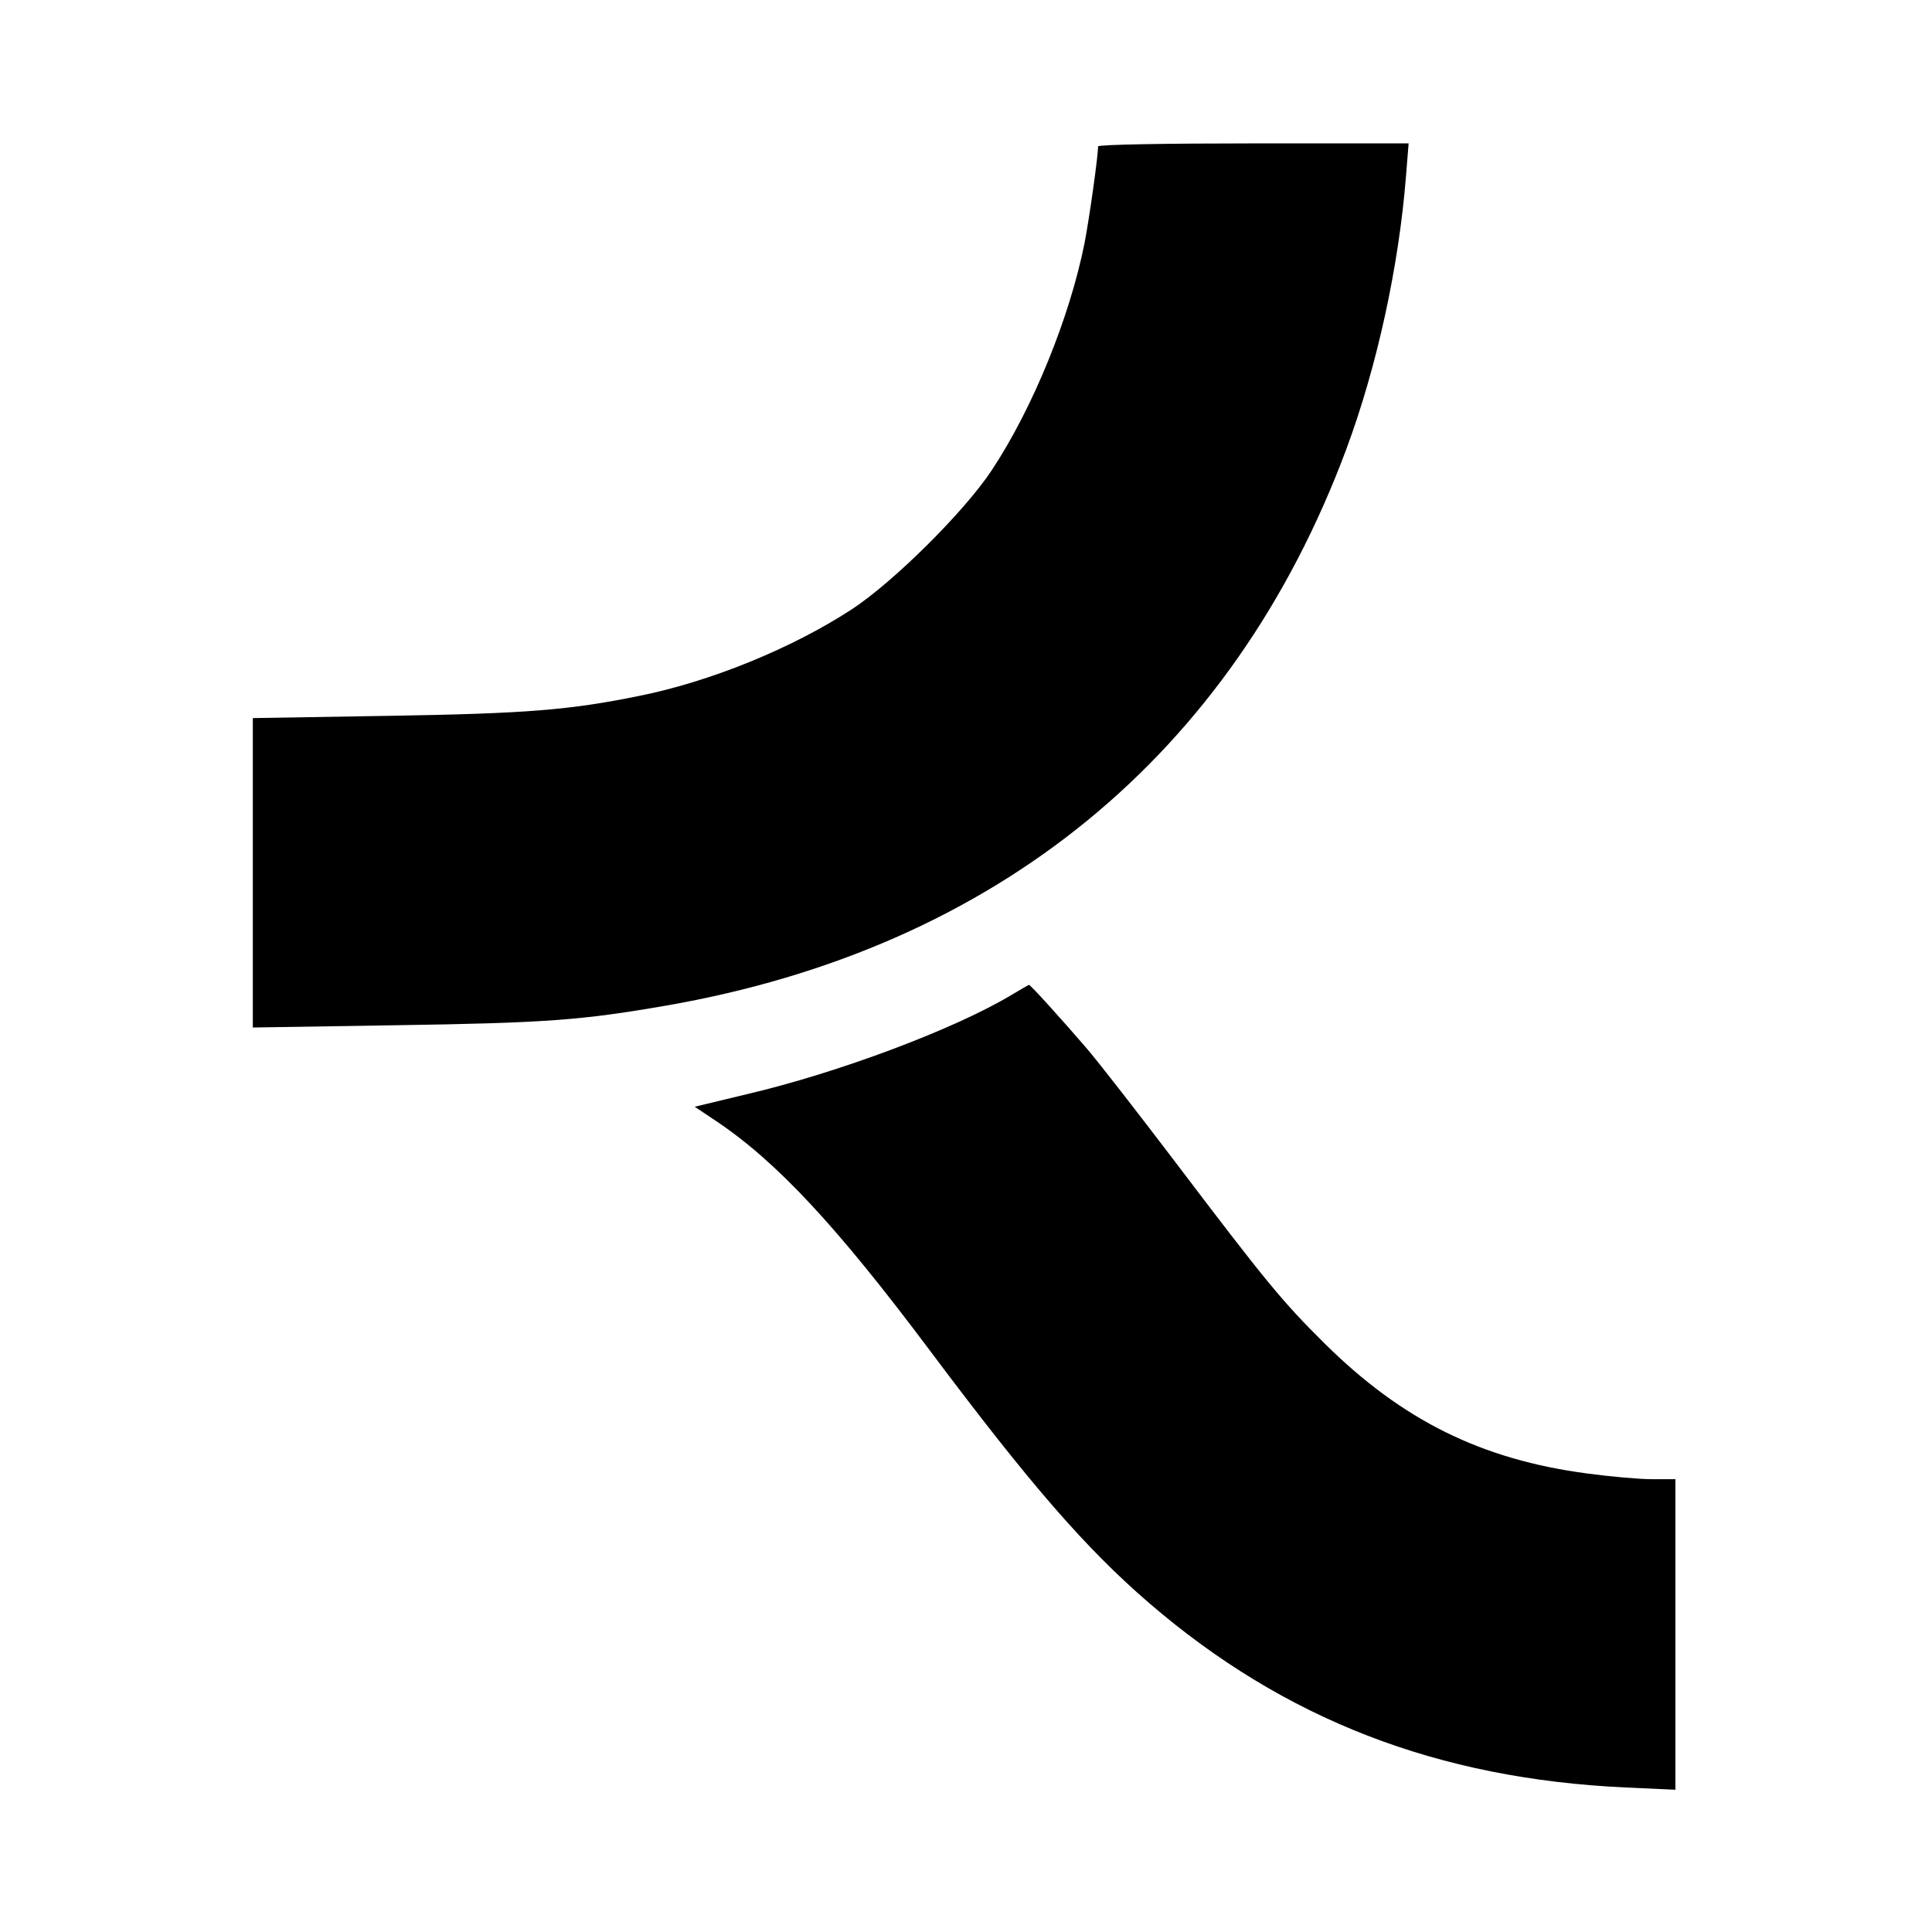
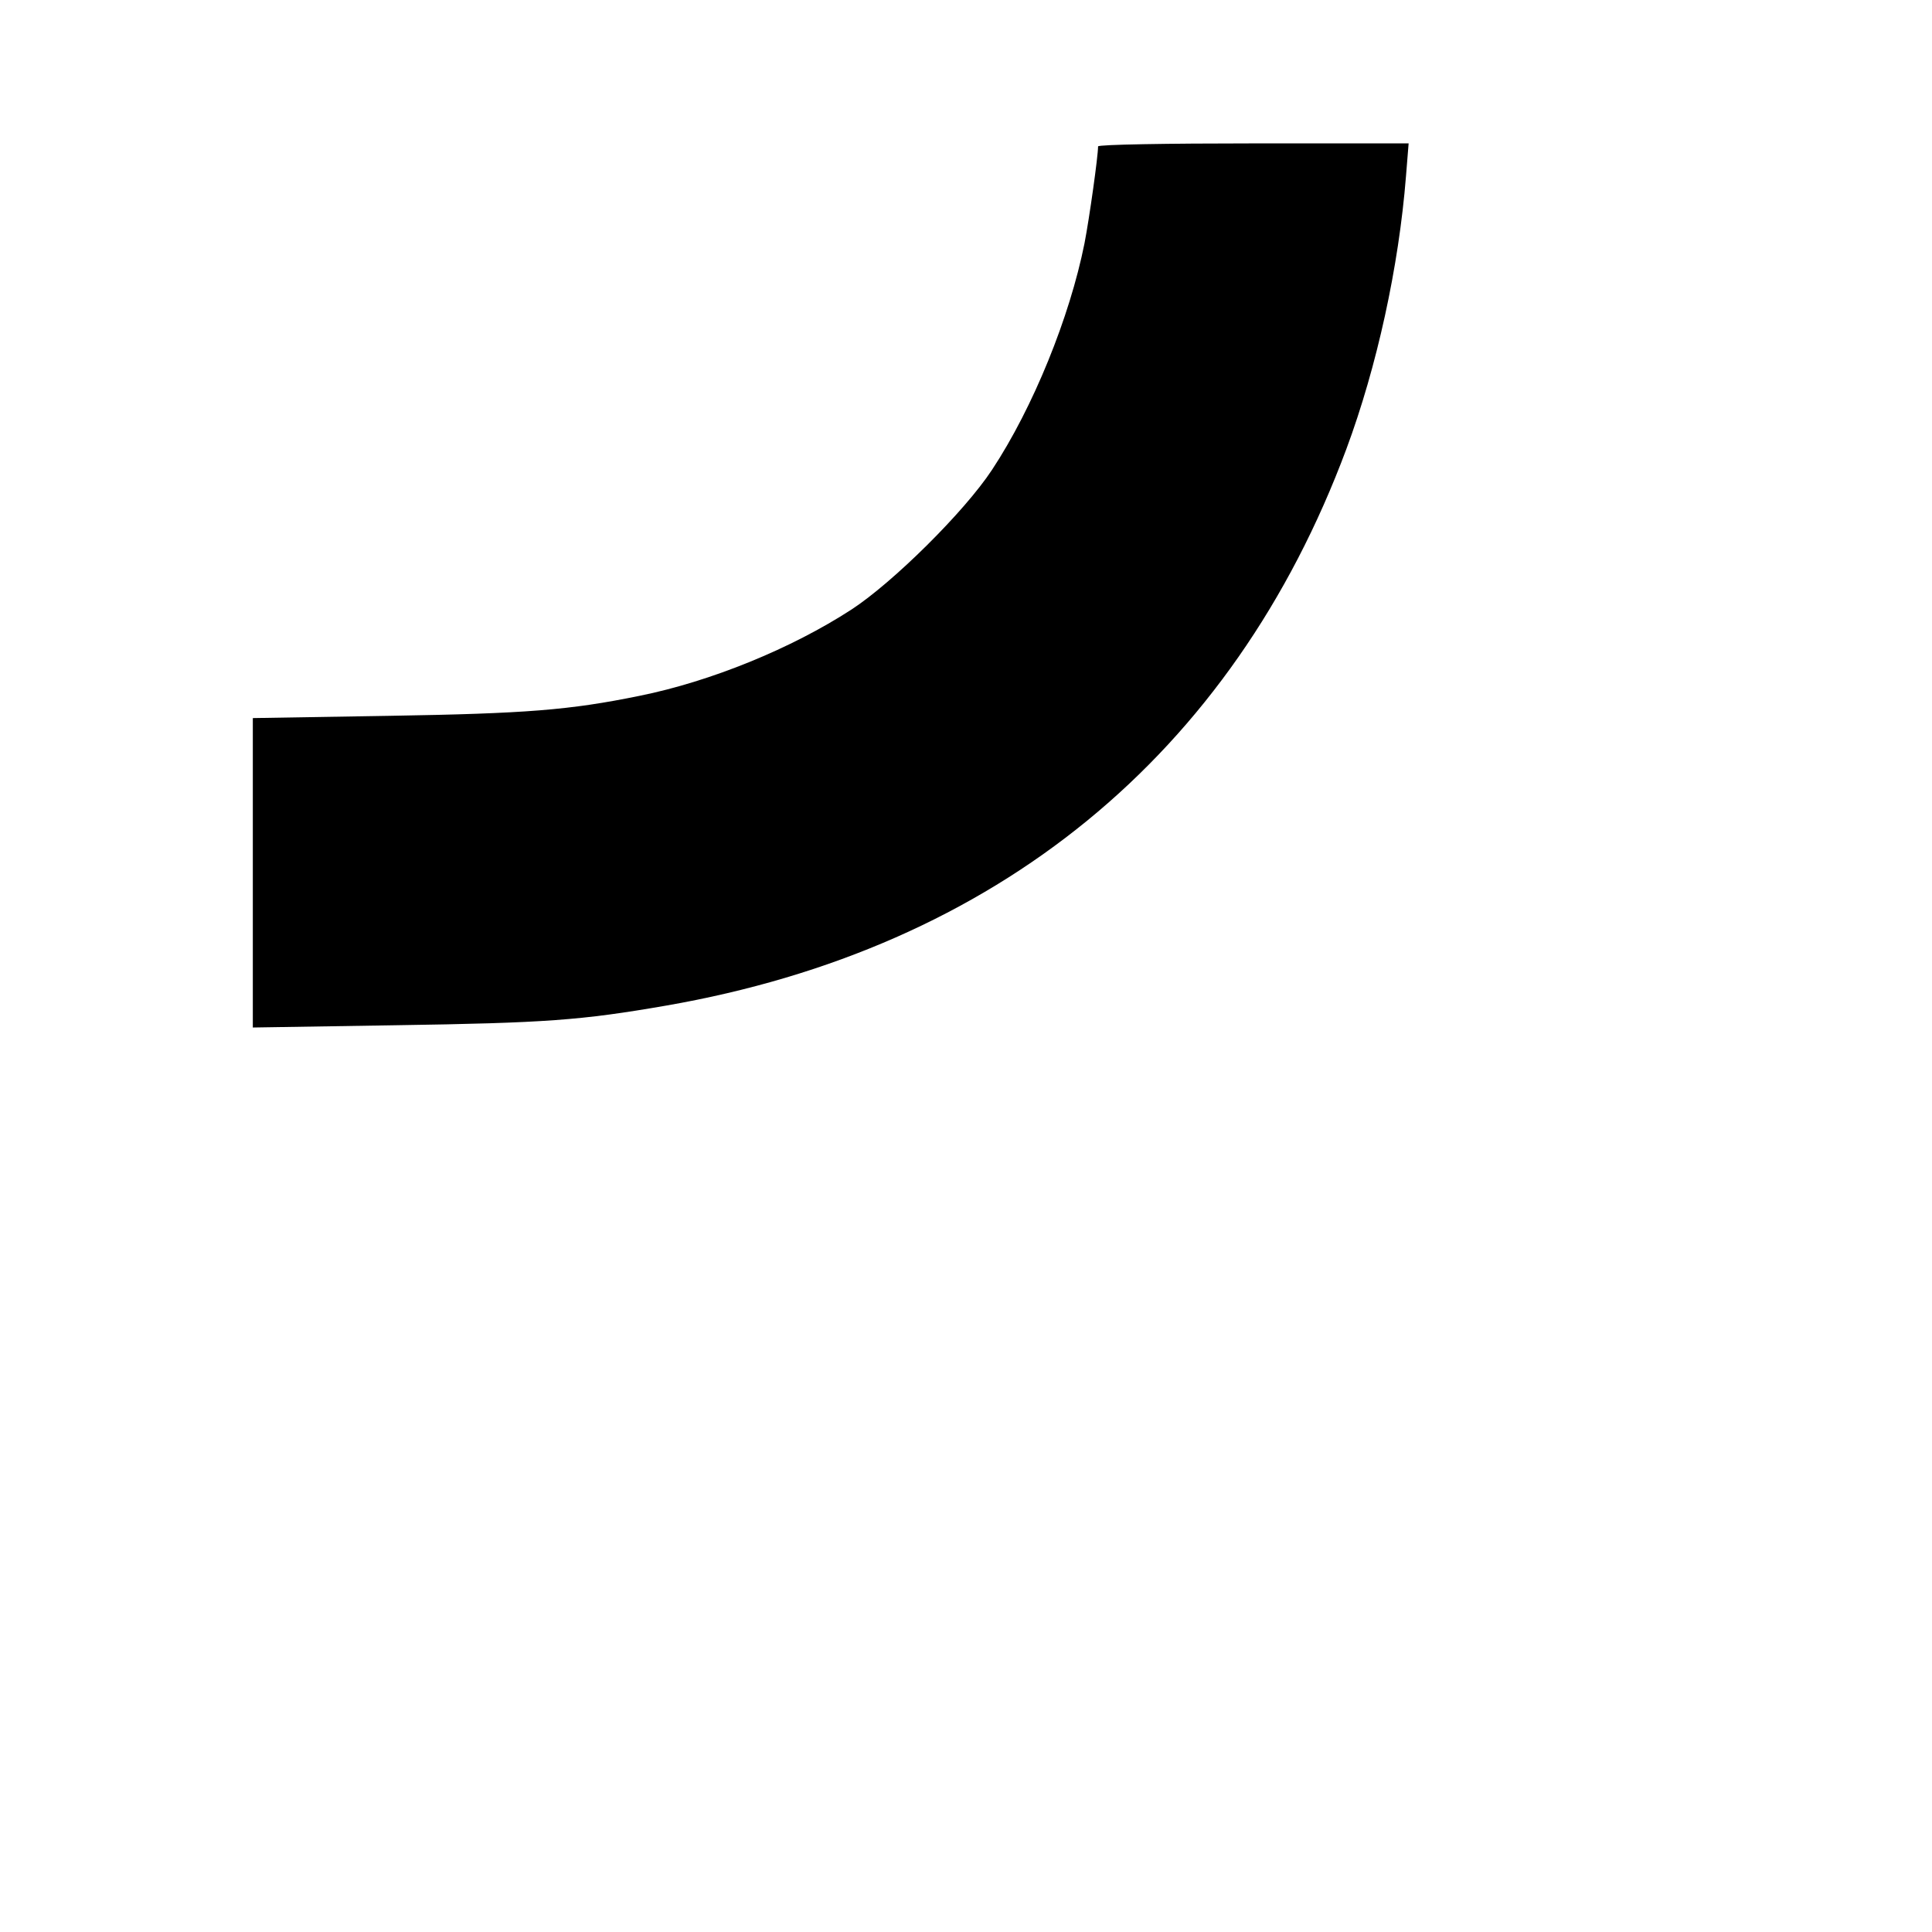
<svg xmlns="http://www.w3.org/2000/svg" version="1.0" width="512pt" height="512pt" viewBox="0 0 512 512" preserveAspectRatio="xMidYMid meet">
  <g transform="translate(0,512) scale(0.1,-0.1)" fill="#000000" stroke="none">
    <path d="M2910 4732 c0 -26 -23 -190 -36 -257 -39 -195 -136 -435 -245 -600 -73 -111 -262 -298 -372 -370 -160 -104 -374 -191 -562 -229 -186 -38 -301 -47 -662 -53 l-363 -6 0 -410 0 -410 378 6 c398 6 492 13 717 52 875 152 1501 664 1803 1475 81 218 139 483 158 723 l7 87 -412 0 c-226 0 -411 -3 -411 -8z" />
-     <path d="M2680 2483 c-150 -90 -458 -206 -702 -263 l-137 -33 57 -38 c161 -108 320 -279 567 -609 266 -355 412 -523 580 -668 359 -309 765 -466 1263 -489 l132 -6 0 411 0 412 -62 0 c-35 0 -111 7 -171 15 -281 37 -491 141 -697 345 -111 110 -154 162 -395 480 -98 129 -205 267 -238 305 -61 71 -146 165 -150 165 -1 0 -22 -12 -47 -27z" />
  </g>
</svg>